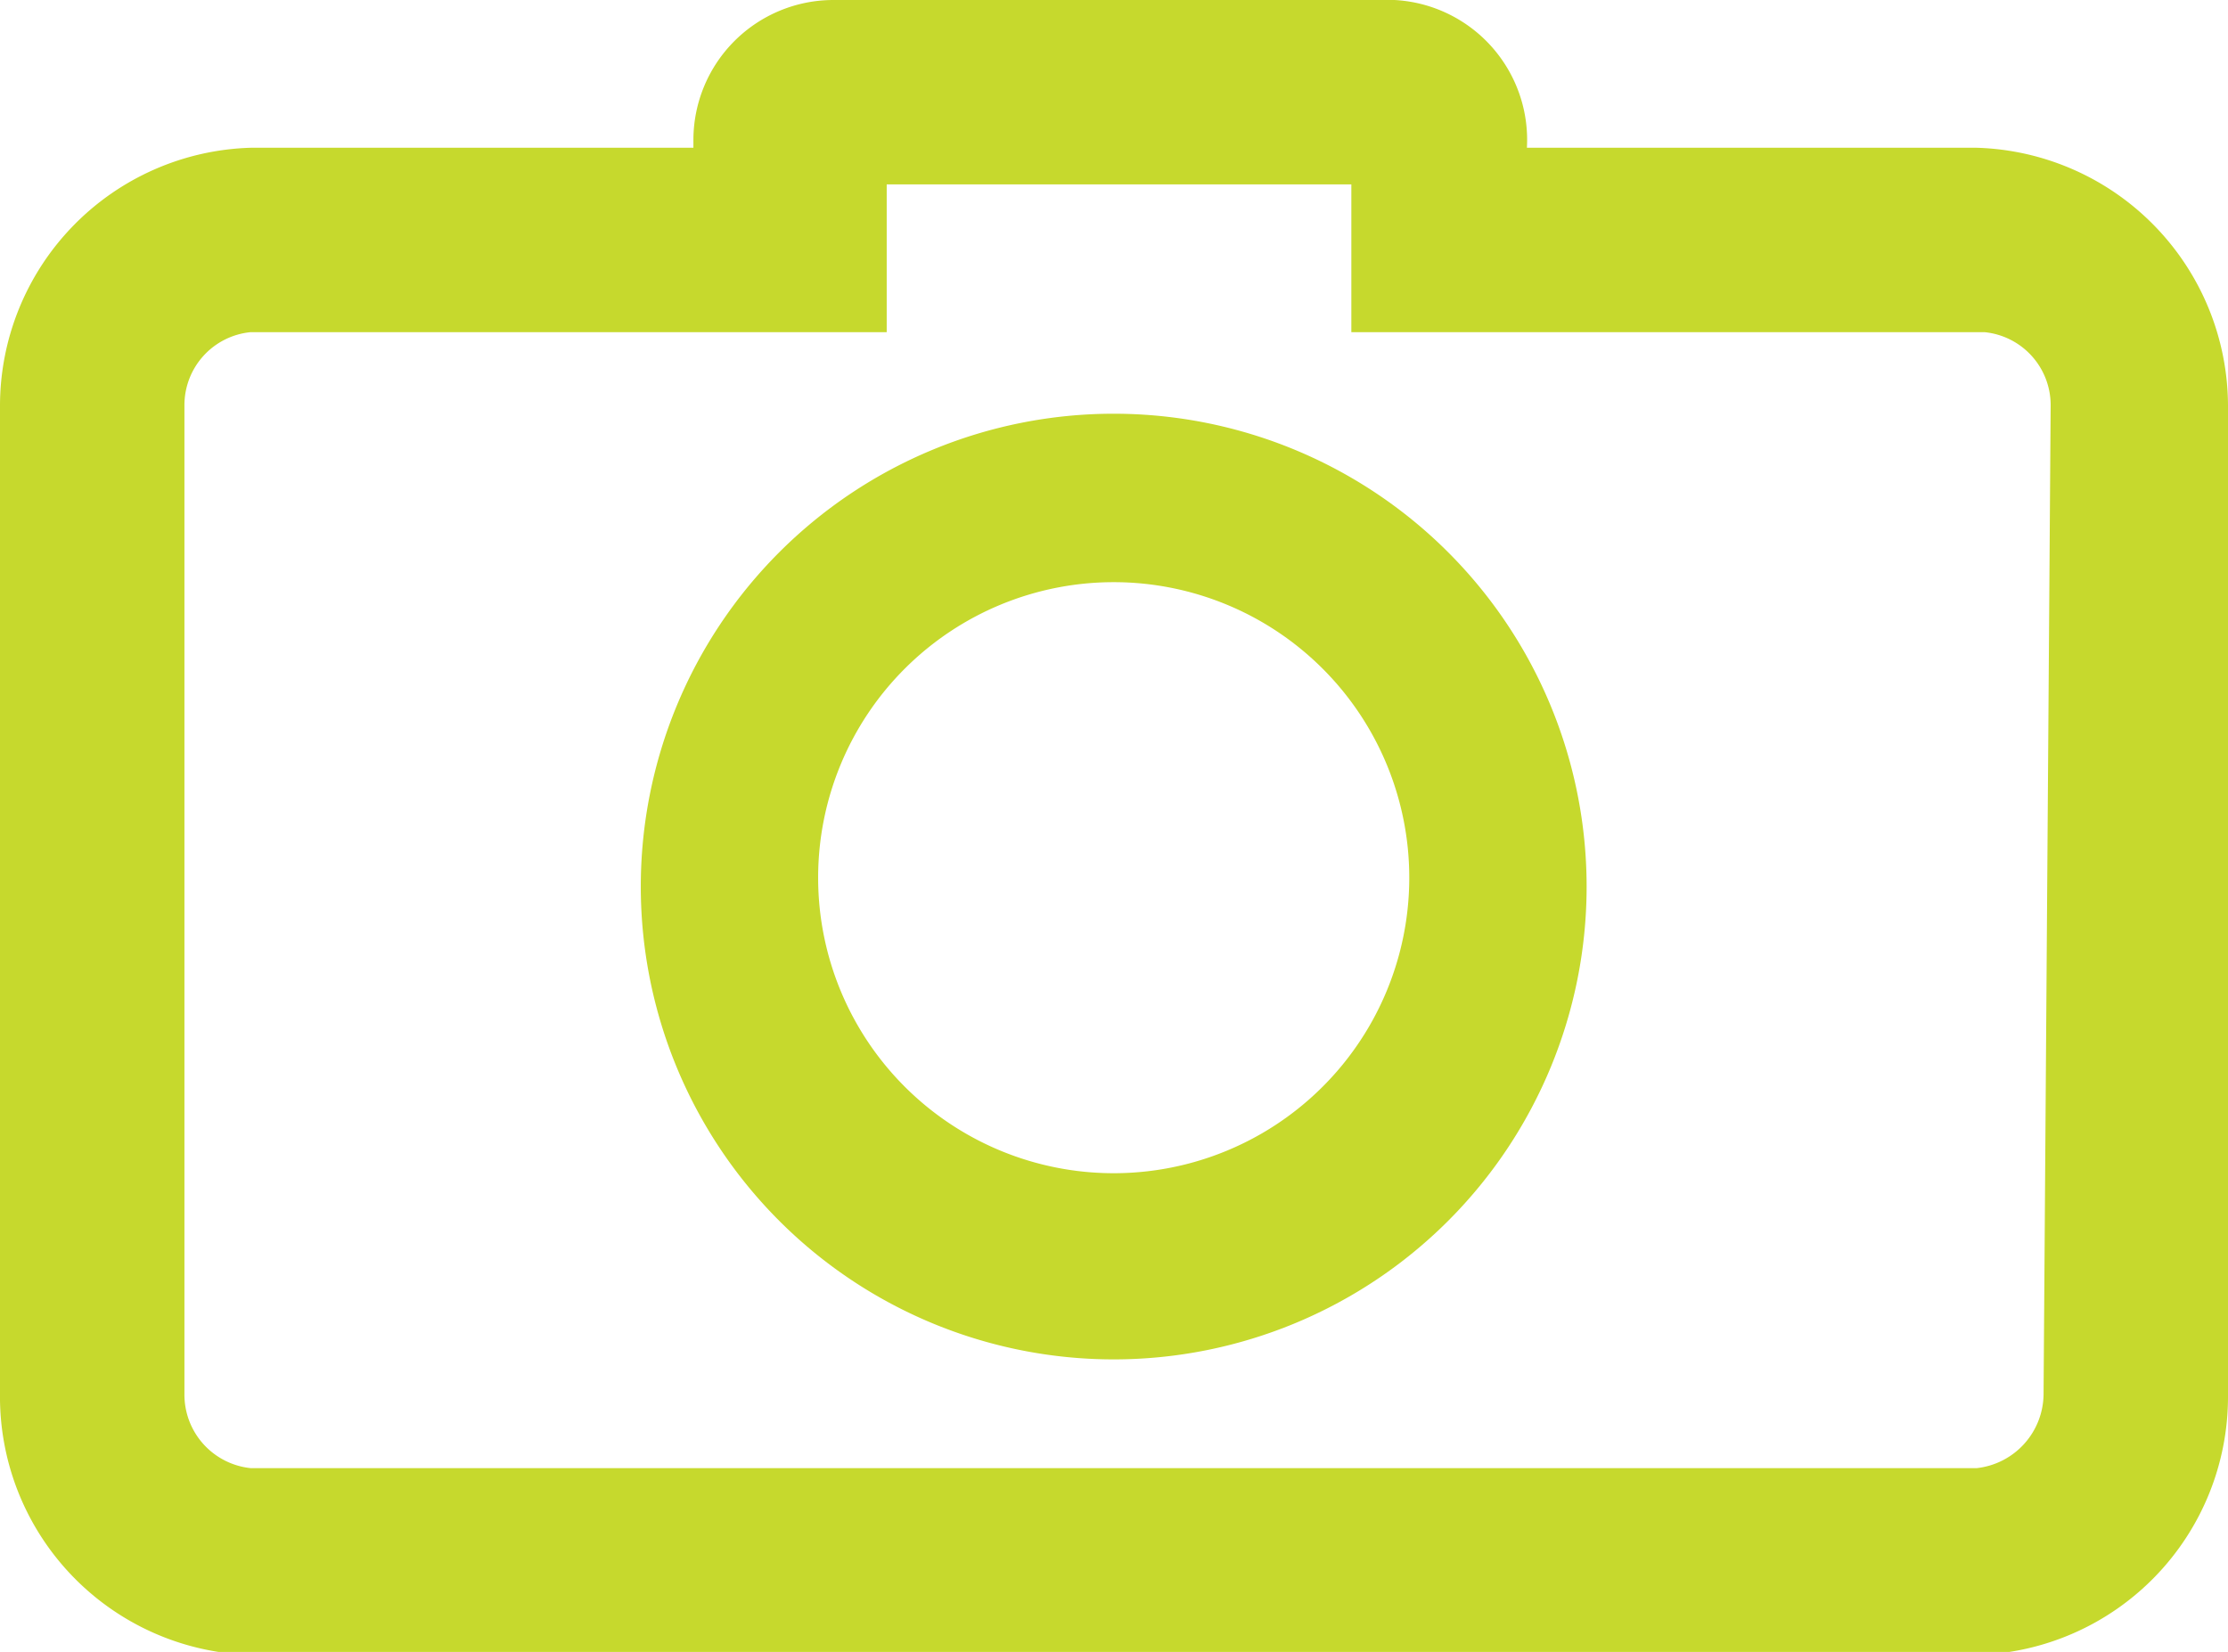
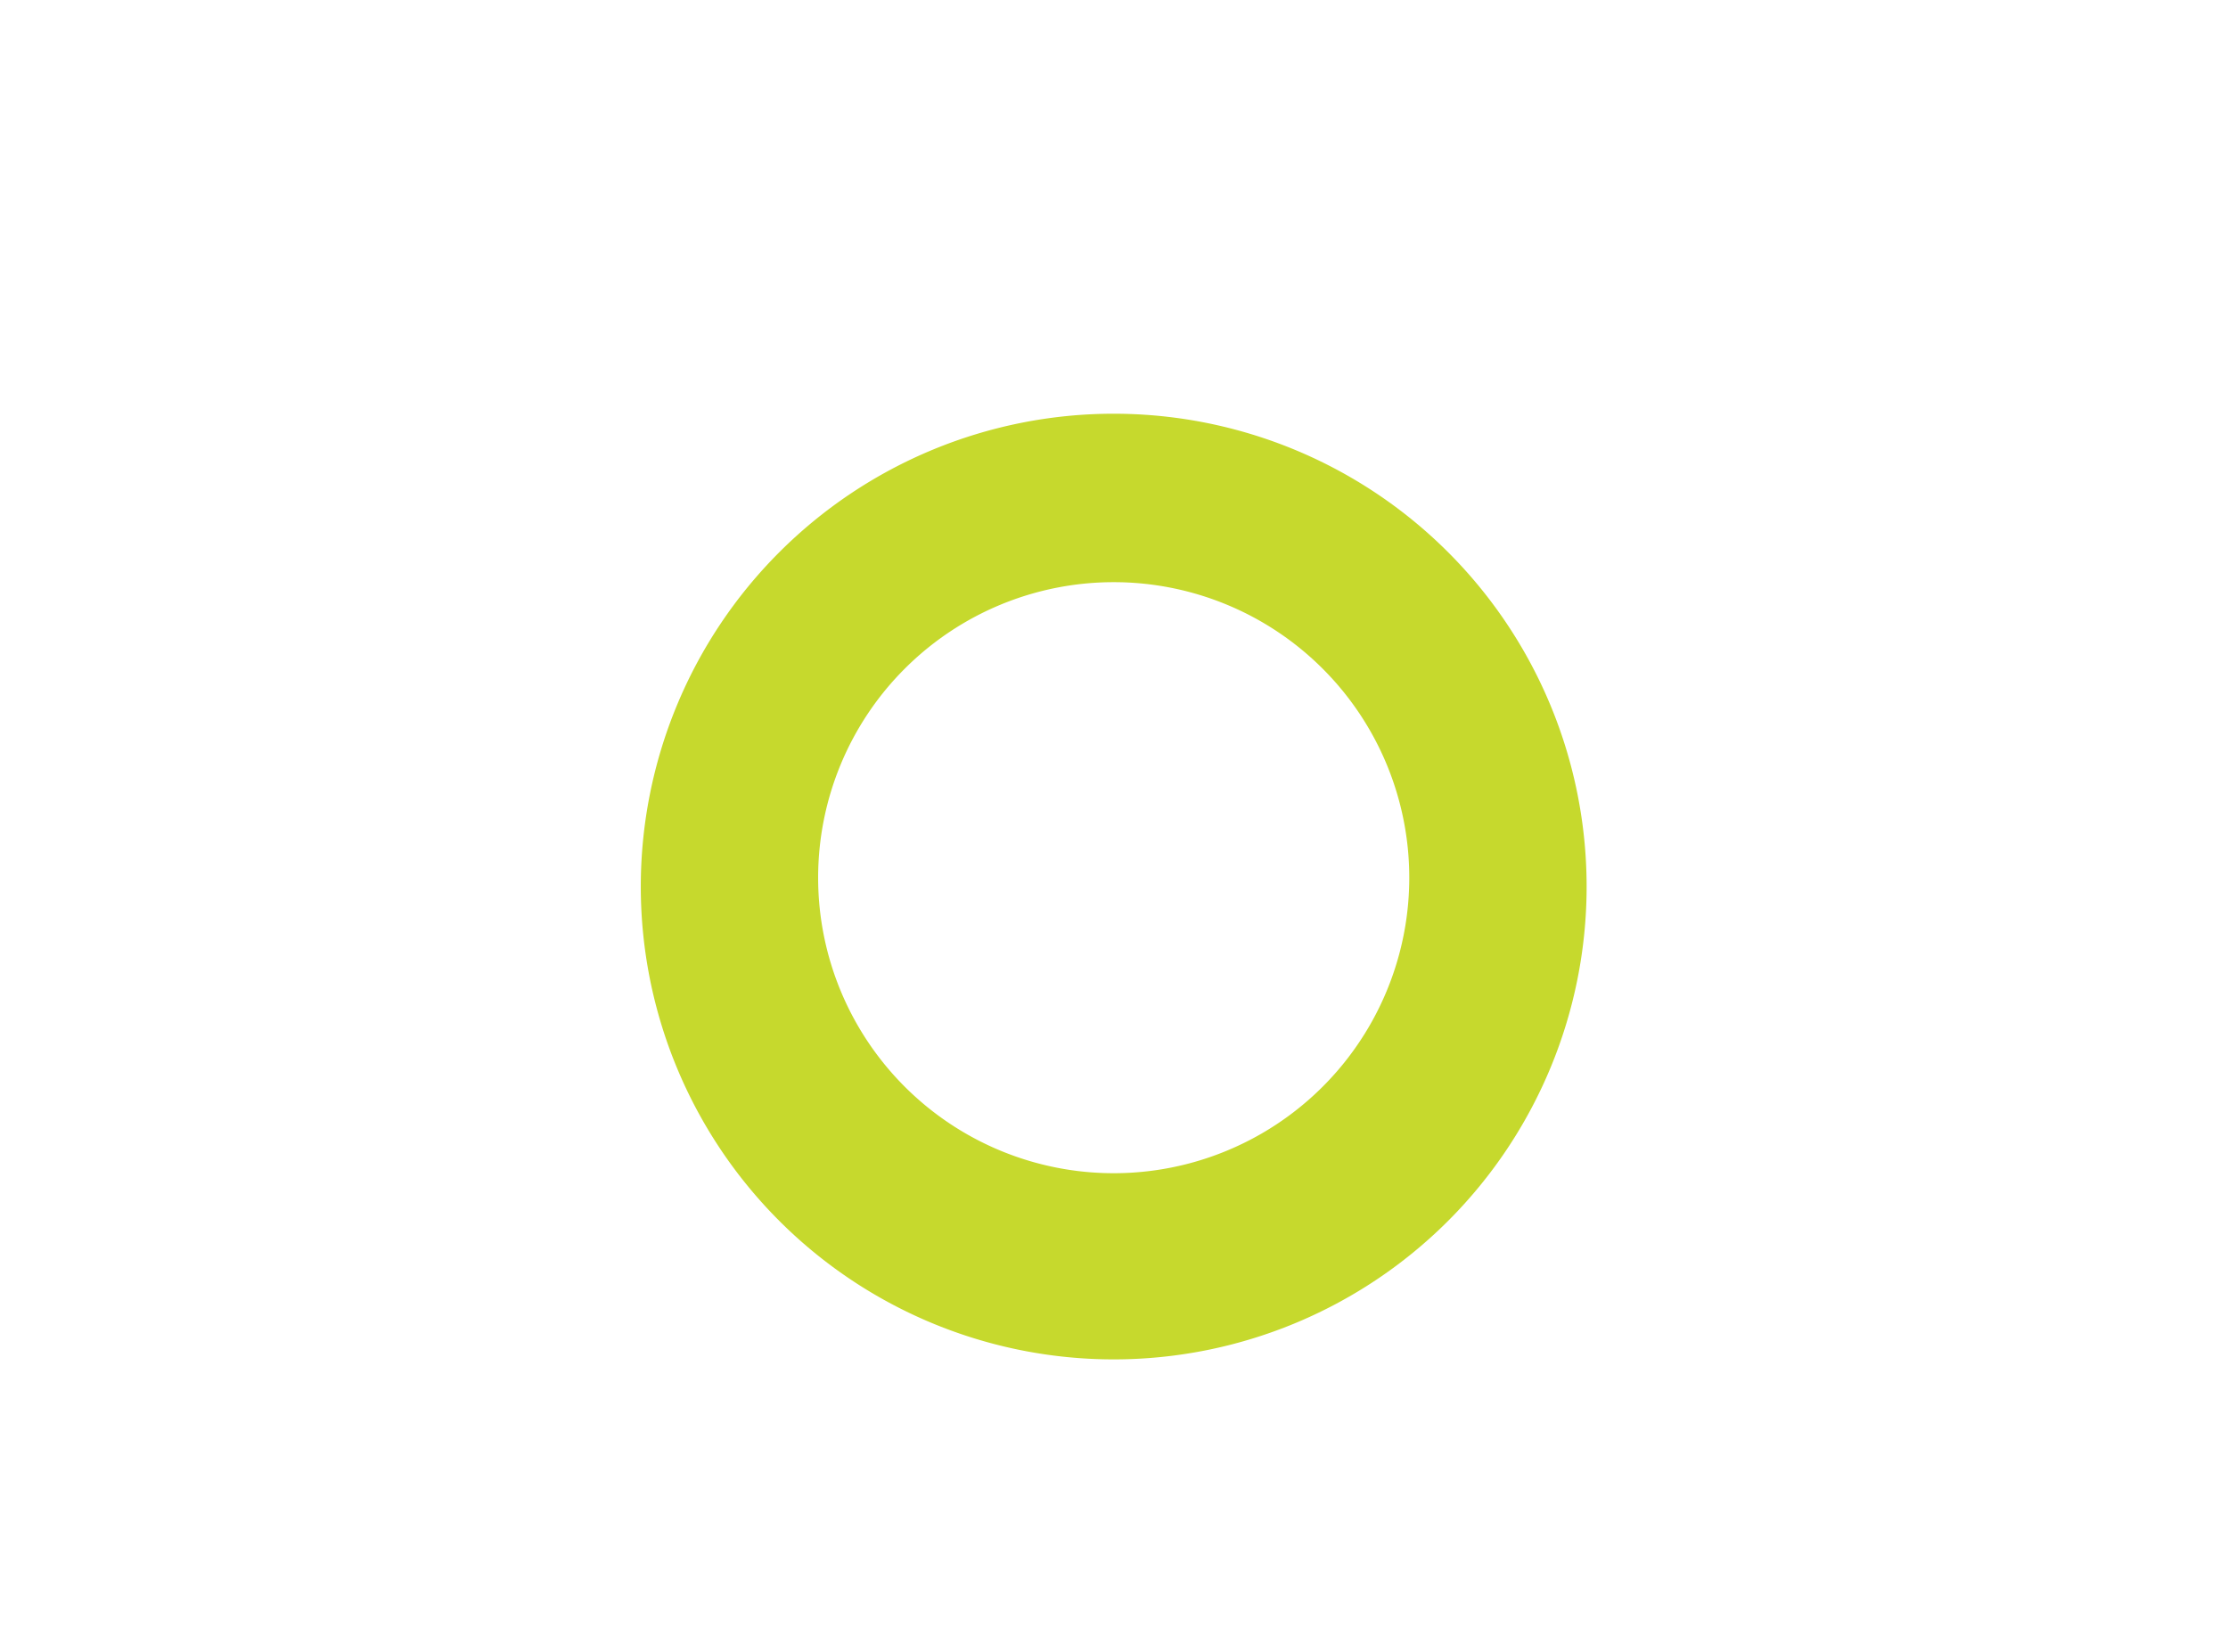
<svg xmlns="http://www.w3.org/2000/svg" viewBox="0 0 37.69 27.95">
  <defs>
    <style>.cls-1{fill:#c6d92d;}</style>
  </defs>
  <g id="Layer_2" data-name="Layer 2">
    <g id="Navigation">
      <g id="Artwork_13" data-name="Artwork 13">
        <g id="Group_991" data-name="Group 991">
-           <path id="Path_955" data-name="Path 955" class="cls-1" d="M33.44,2.5H25.83A2.37,2.37,0,0,0,23.59,0H14.1a2.37,2.37,0,0,0-2.37,2.37V2.5H4.24A4.37,4.37,0,0,0,0,6.86V23.58A4.37,4.37,0,0,0,4.24,28h29.2a4.37,4.37,0,0,0,4.25-4.37V6.86A4.38,4.38,0,0,0,33.44,2.5m1.13,21.09a1.27,1.27,0,0,1-1.13,1.25H4.24a1.25,1.25,0,0,1-1.12-1.26V6.86A1.24,1.24,0,0,1,4.24,5.62H15V3.12h7.86v2.5H33.57a1.24,1.24,0,0,1,1.12,1.24Z" />
          <path id="Path_956" data-name="Path 956" class="cls-1" d="M18.84,7a8,8,0,1,0,8,8,8,8,0,0,0-8-8h0m0,12.85a5,5,0,1,1,5-5,5,5,0,0,1-5,5h0" />
        </g>
      </g>
    </g>
  </g>
</svg>